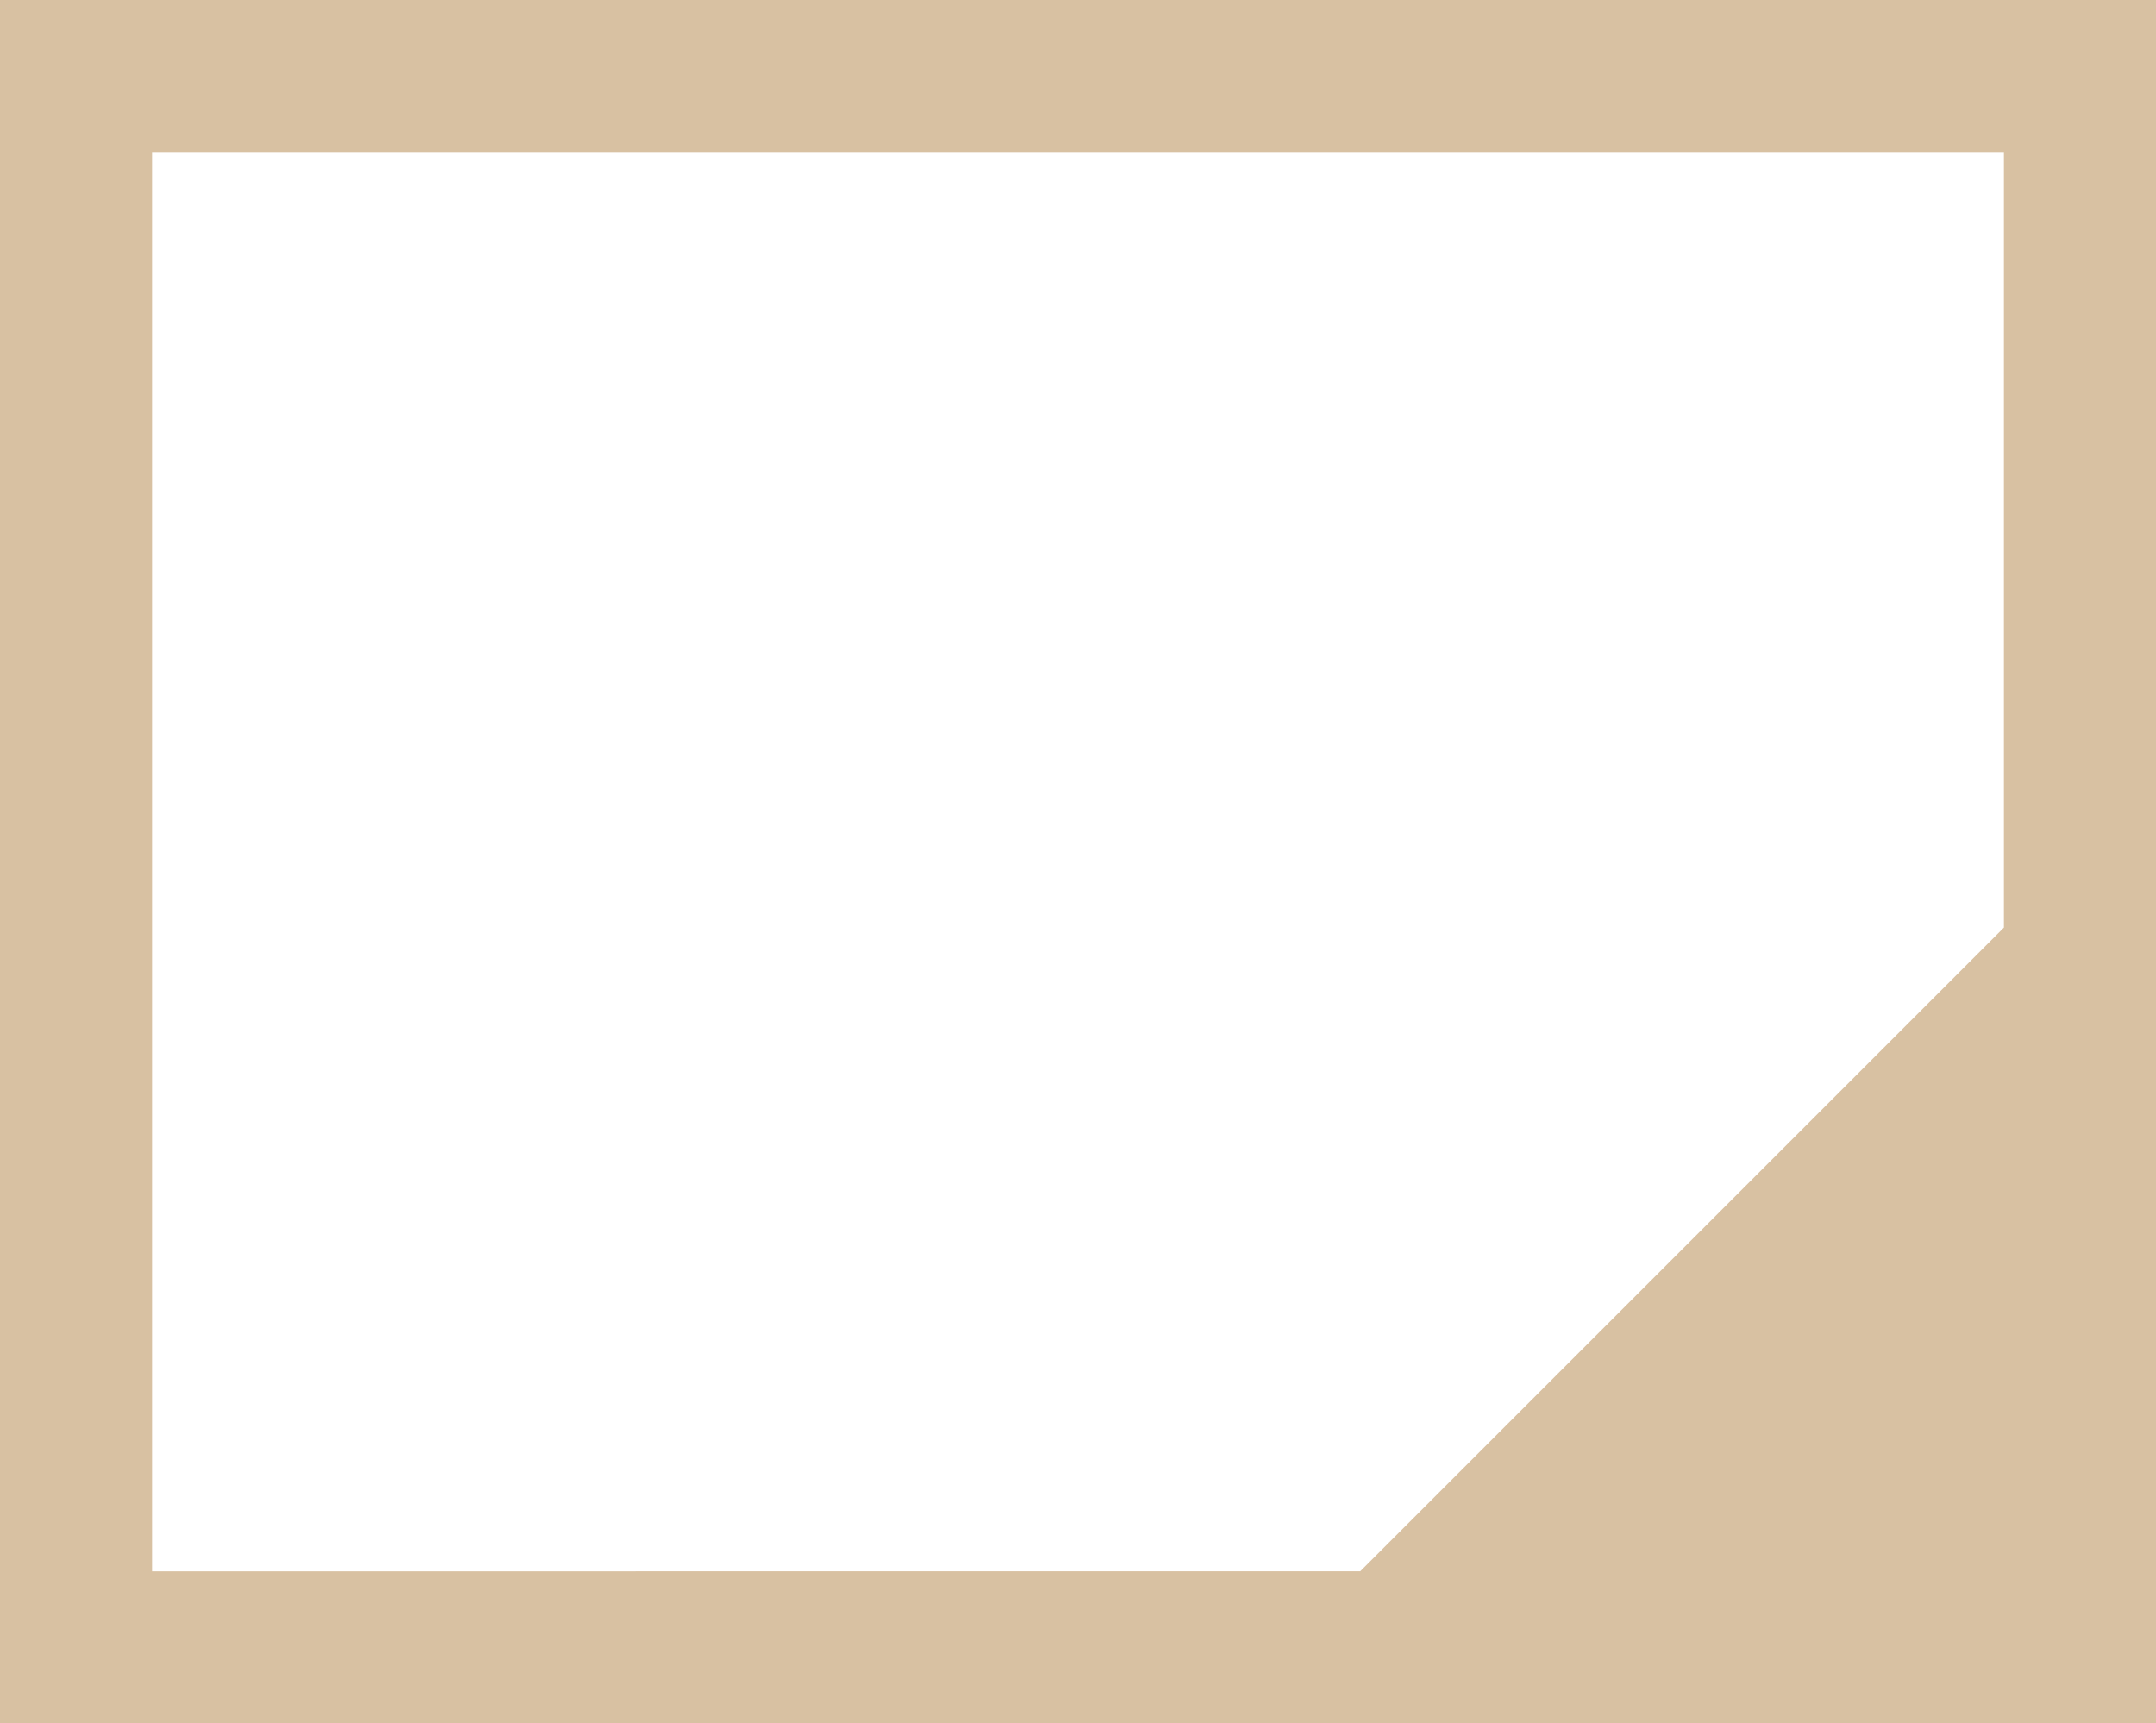
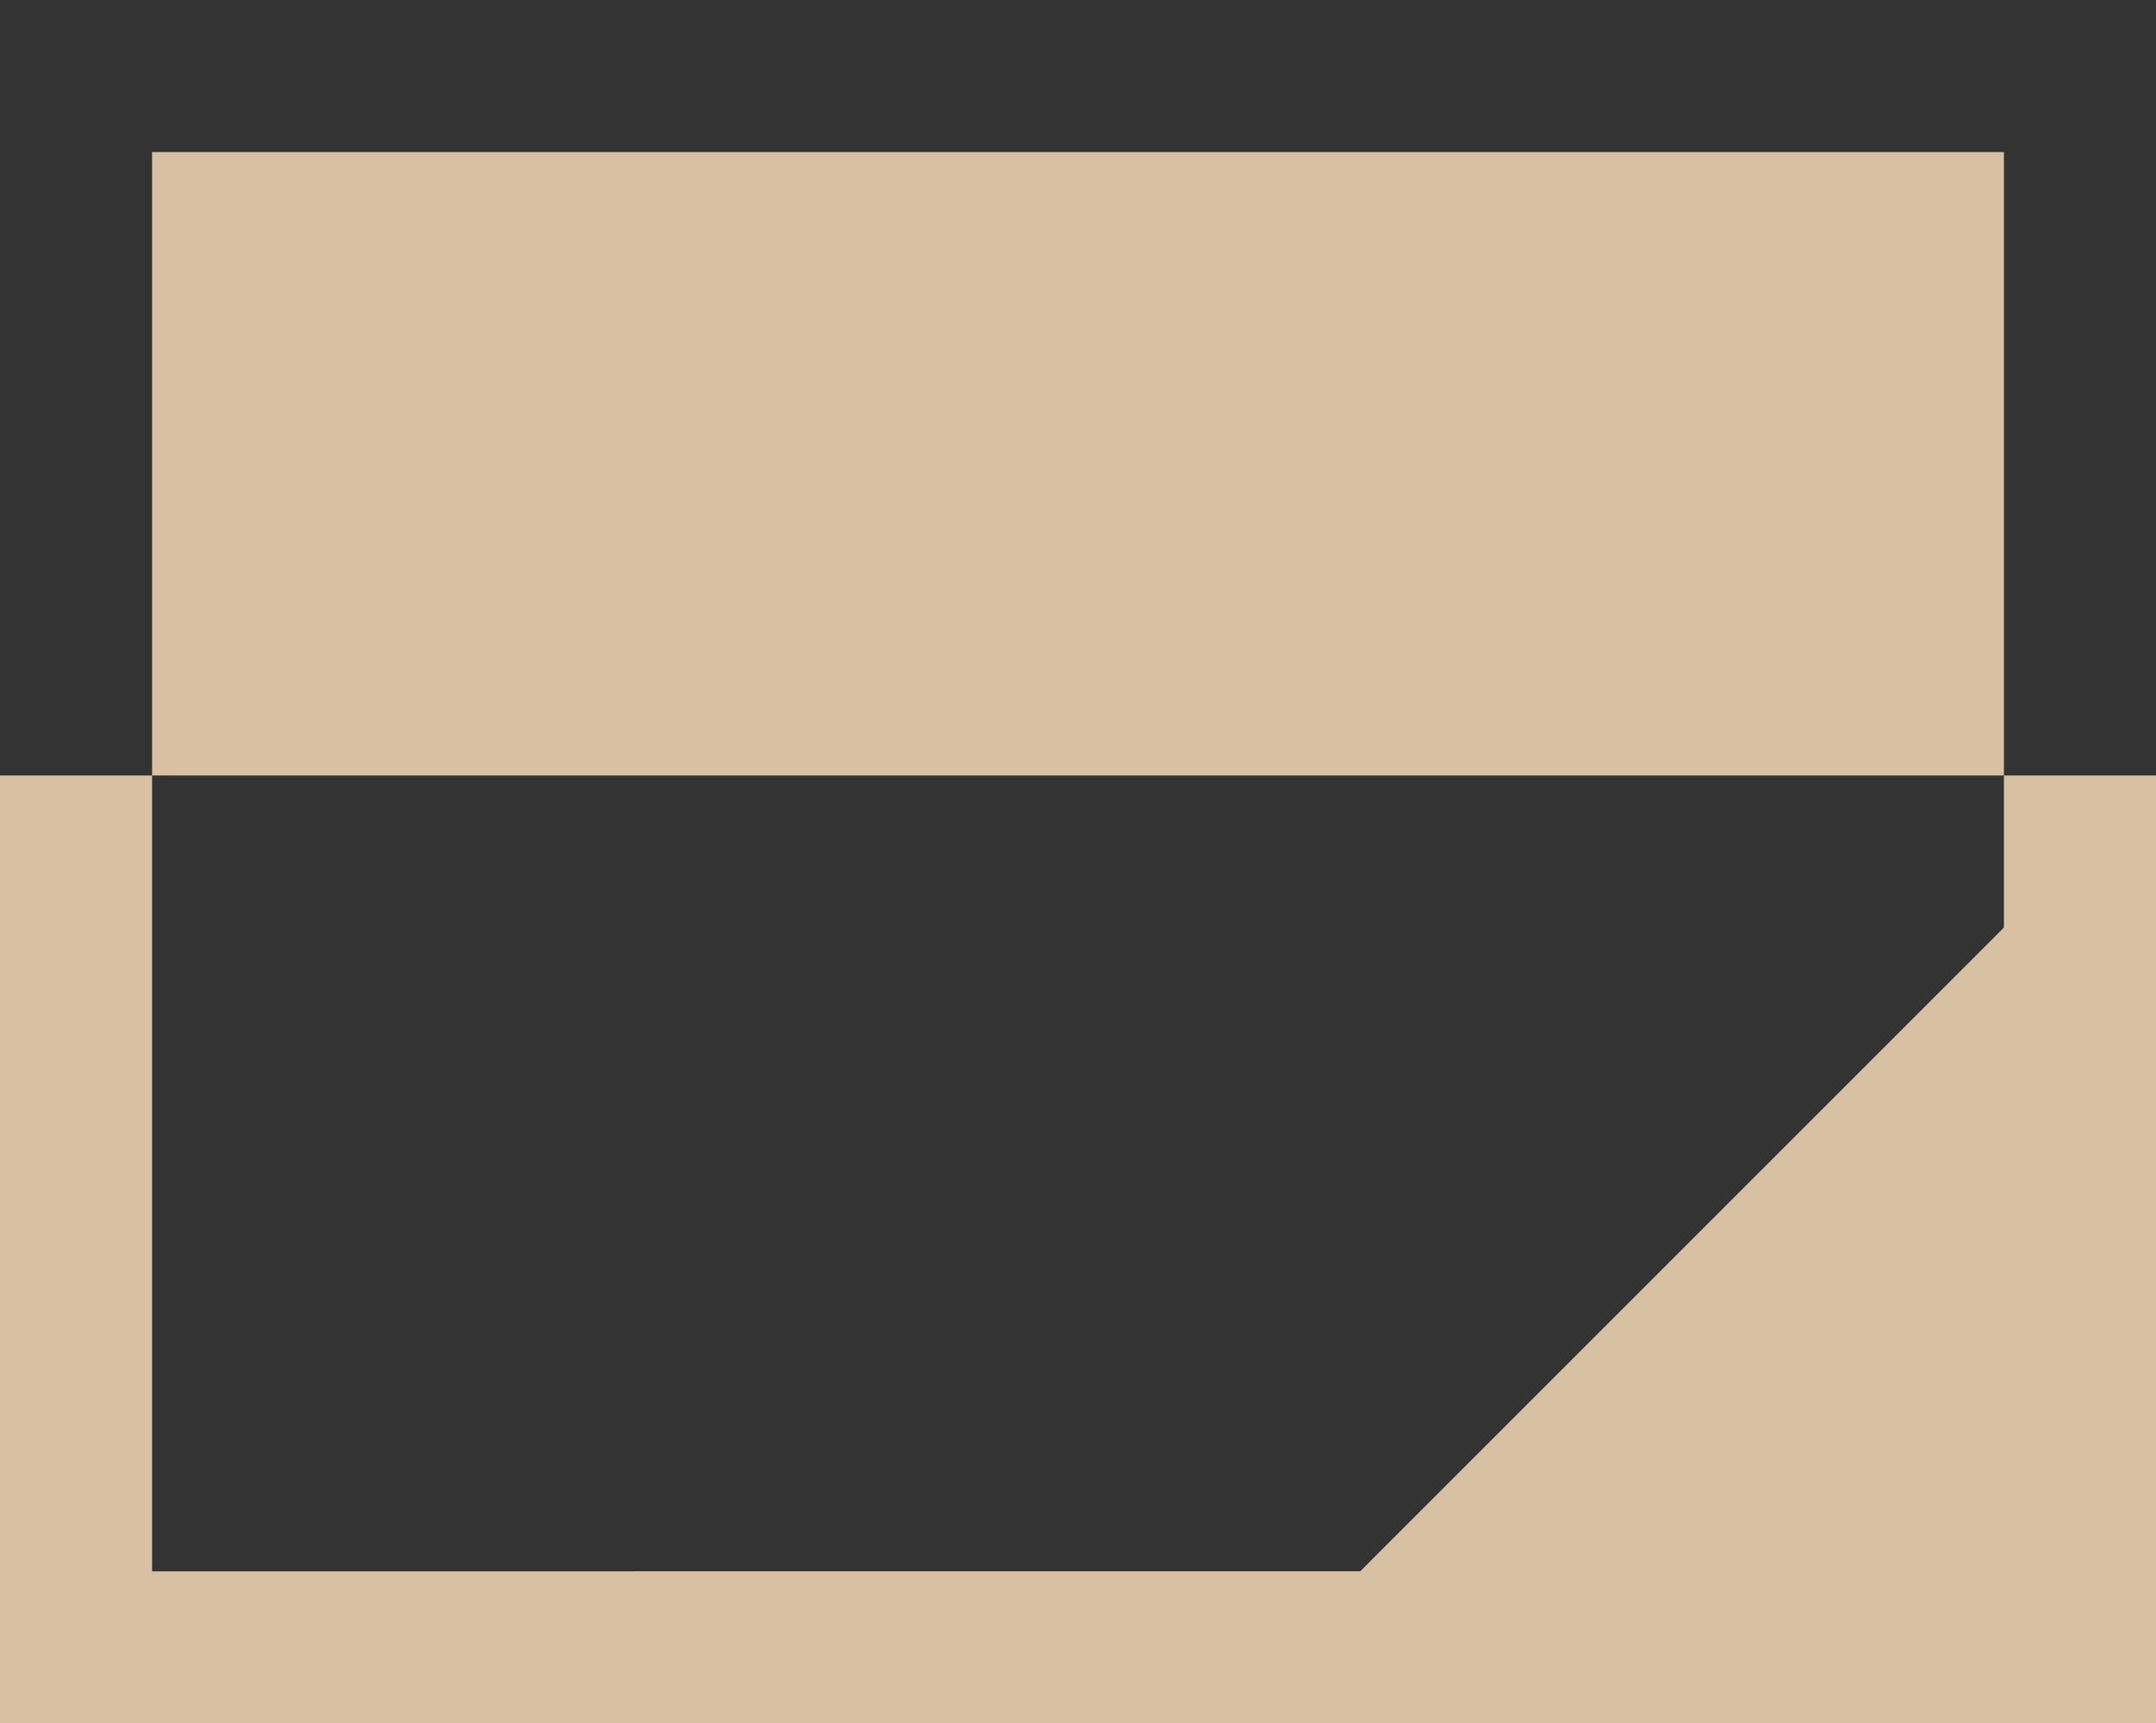
<svg xmlns="http://www.w3.org/2000/svg" id="Calque_1" data-name="Calque 1" viewBox="0 0 12.76 10.2">
  <rect x="0" y="0" width="12.76" height="10.2" fill="#333333" stroke="none" />
  <defs>
    <style>
      .cls-1 {
        fill: none;
      }

      .cls-2 {
        fill: #fff;
      }

      .cls-3 {
        fill: #d8c1a2;
      }
    </style>
  </defs>
-   <rect class="cls-2" x=".45" y=".45" width="11.86" height="9.31" />
-   <rect class="cls-1" x="0" width="12.76" height="10.2" />
-   <path class="cls-3" d="m12.76,4.59V0H0v10.21h12.76v-5.61h0ZM.9,9.3V.9h10.96v4.59l-3.81,3.81H.9Z" />
+   <path class="cls-3" d="m12.76,4.59H0v10.21h12.76v-5.61h0ZM.9,9.3V.9h10.96v4.59l-3.81,3.81H.9Z" />
</svg>